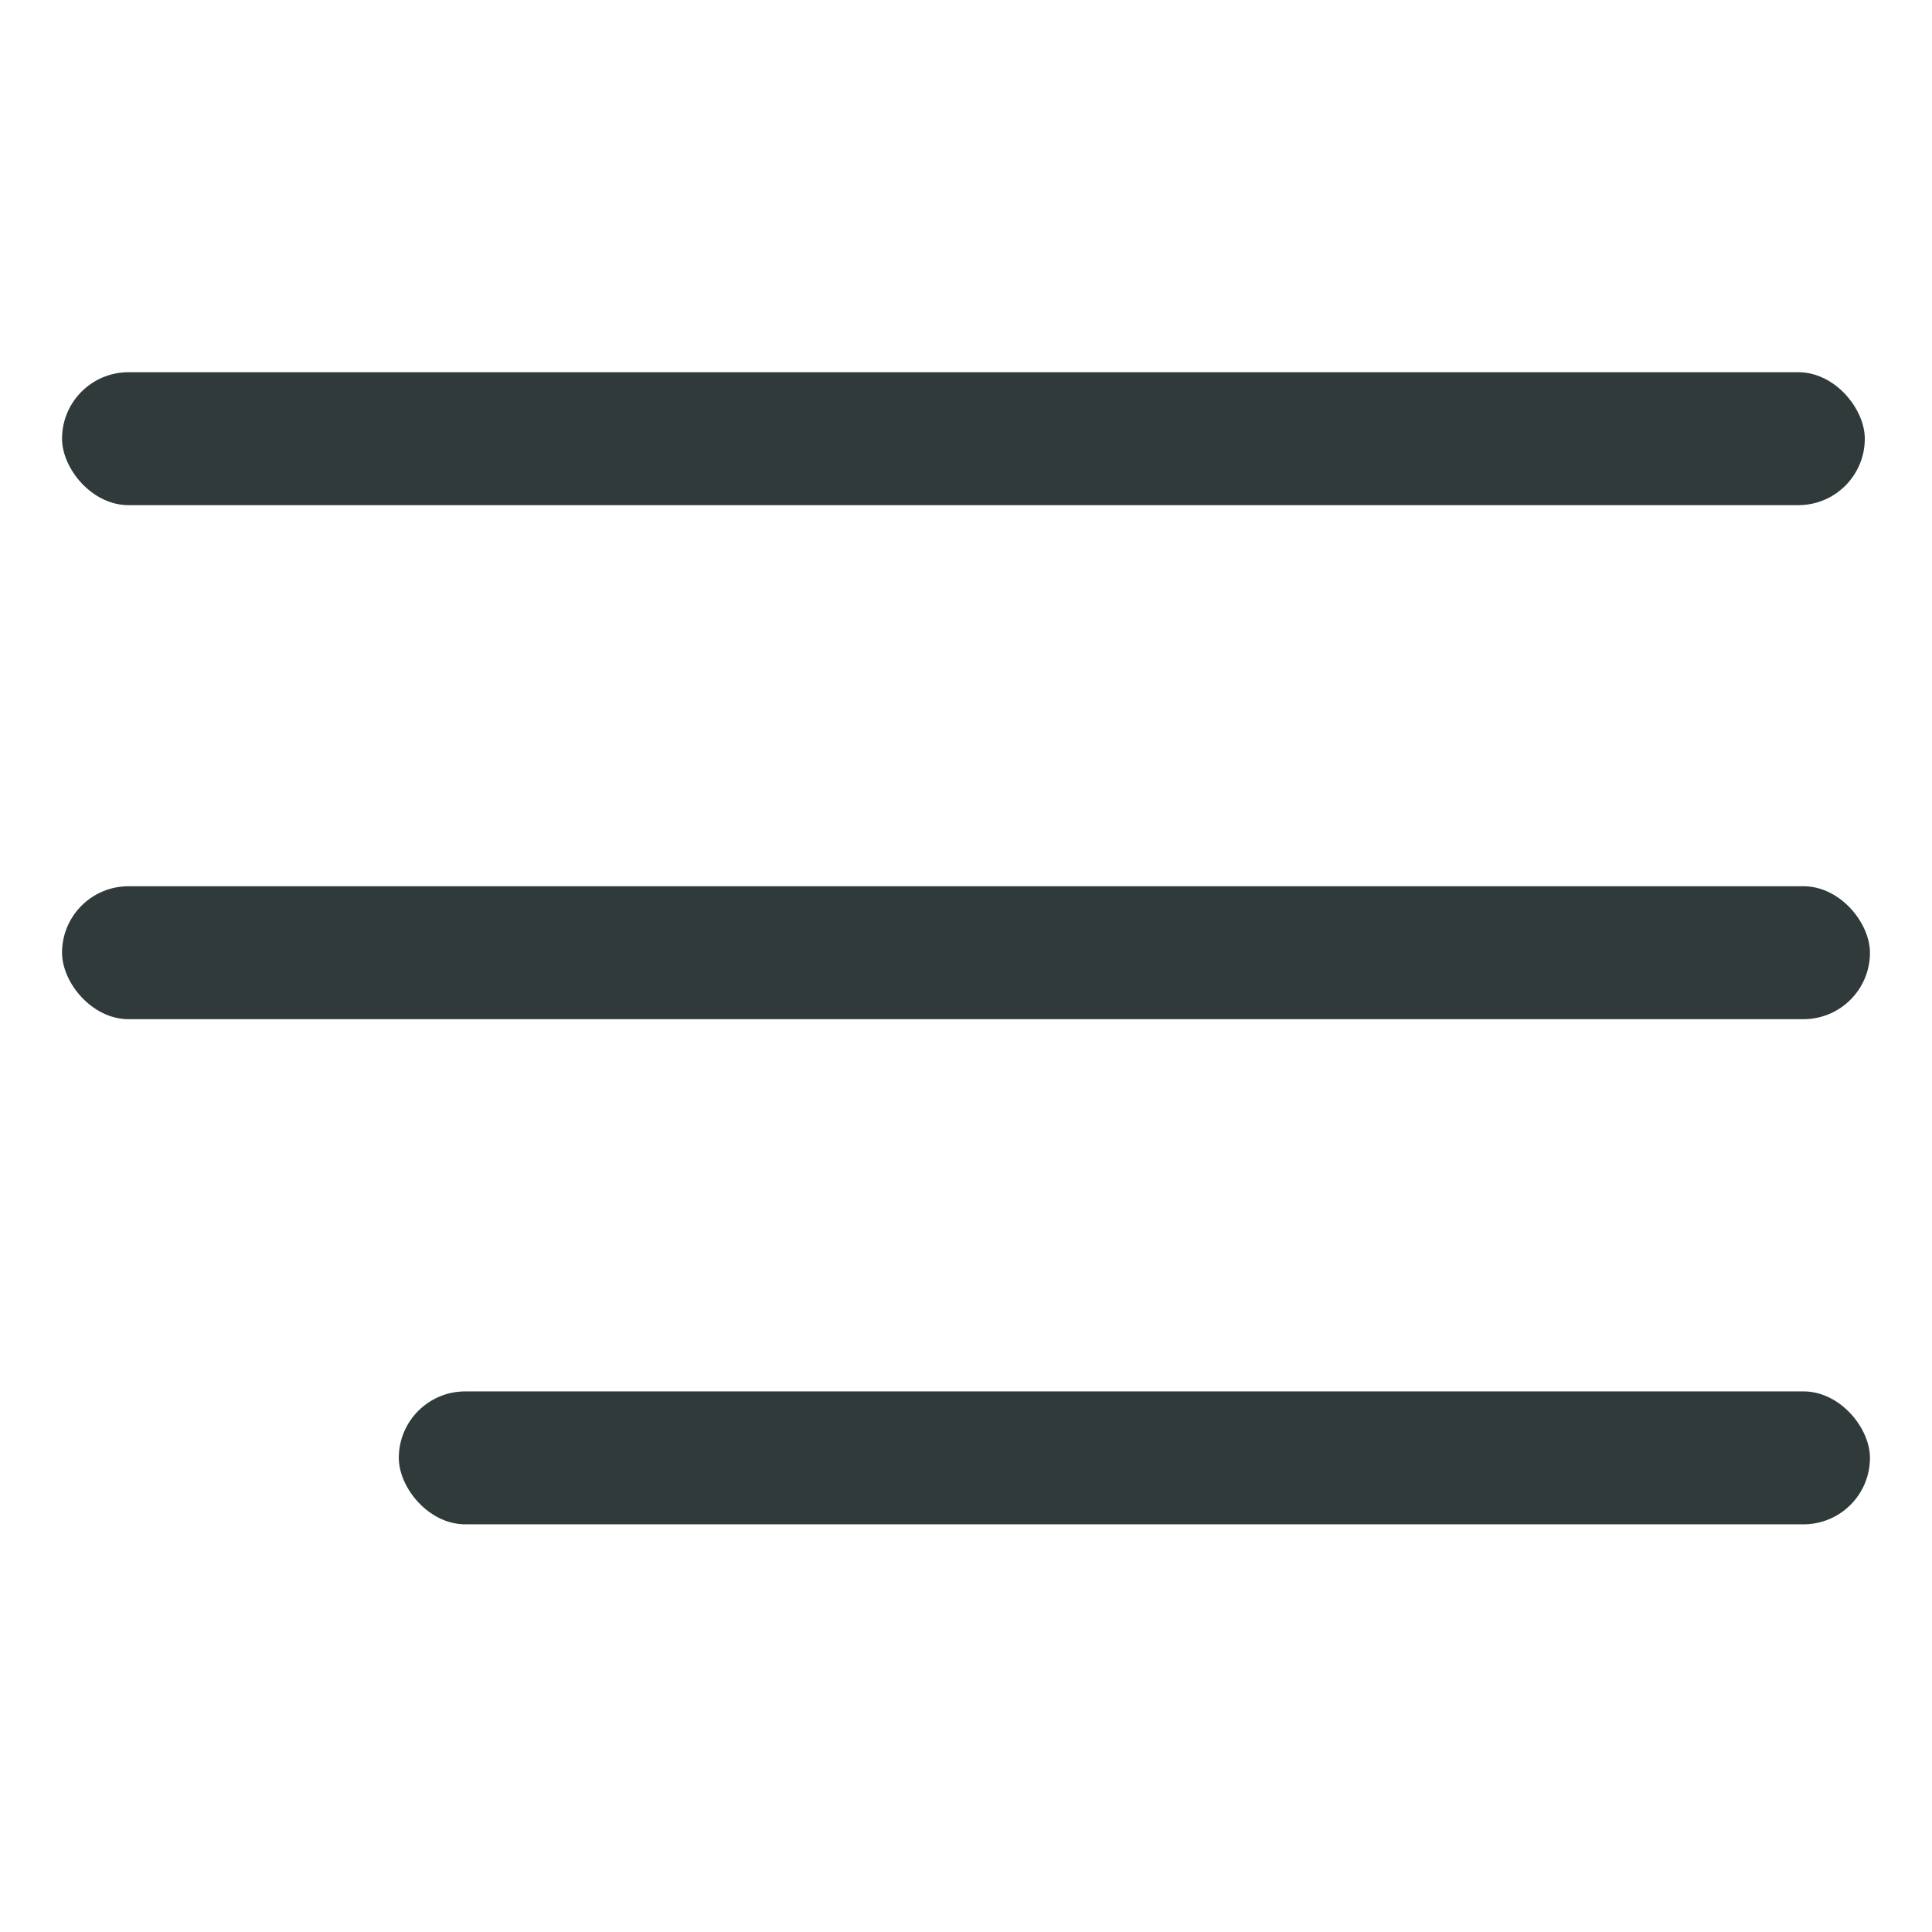
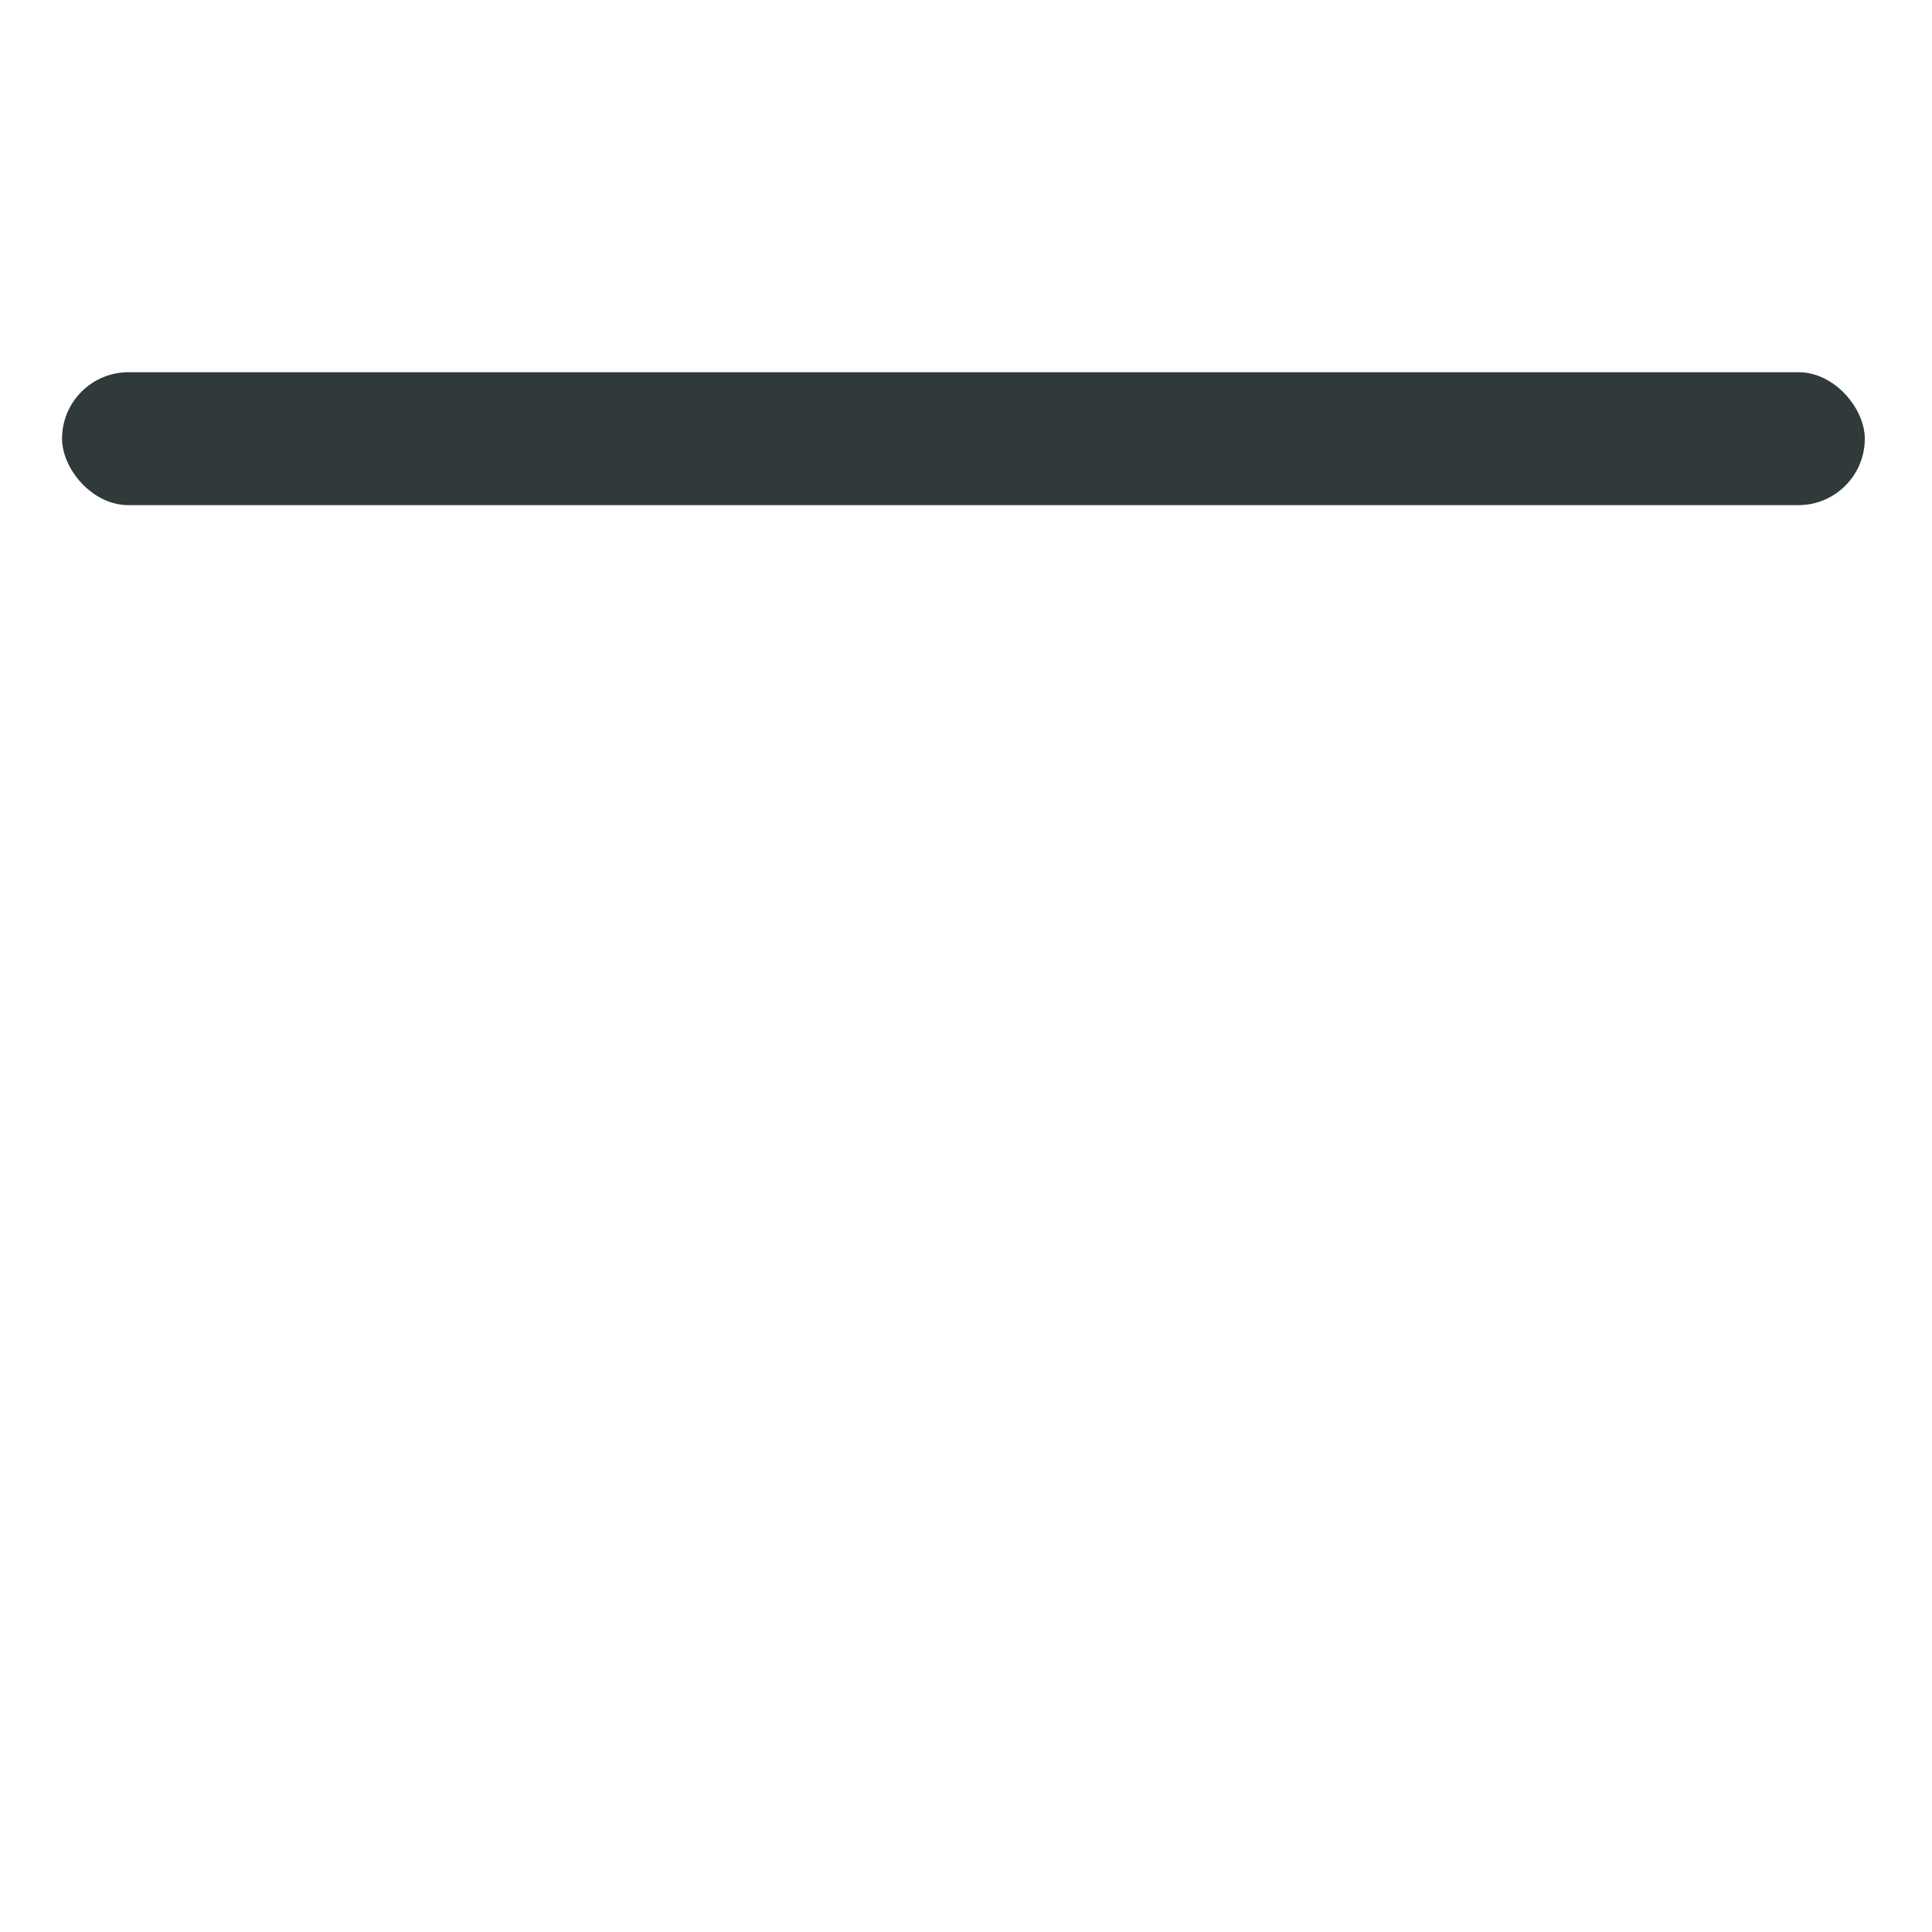
<svg xmlns="http://www.w3.org/2000/svg" width="218" height="218" viewBox="0 0 218 218" fill="none">
  <rect x="7" y="42" width="203.418" height="15" rx="7.5" fill="#303A3A" />
-   <rect x="7" y="100" width="204" height="15" rx="7.5" fill="#303A3A" />
-   <rect x="45" y="157" width="166" height="15" rx="7.5" fill="#303A3A" />
</svg>